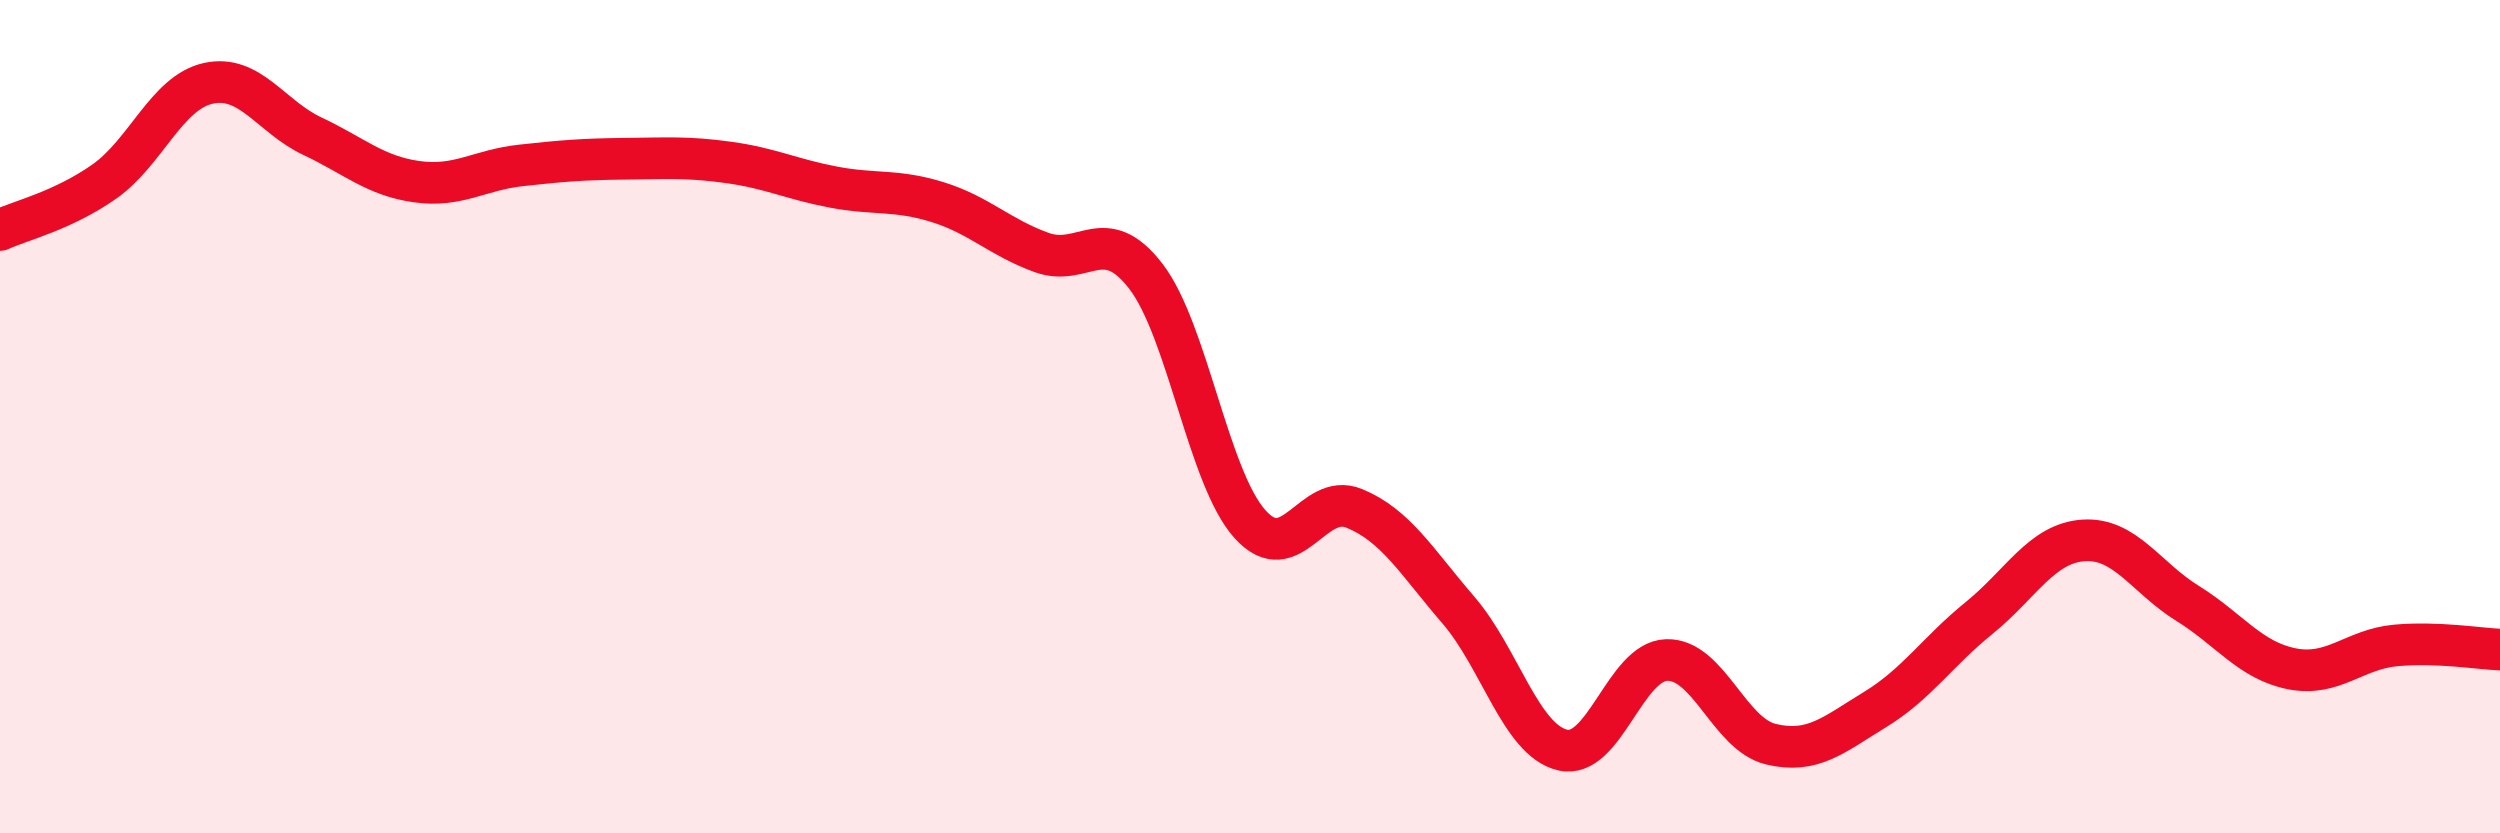
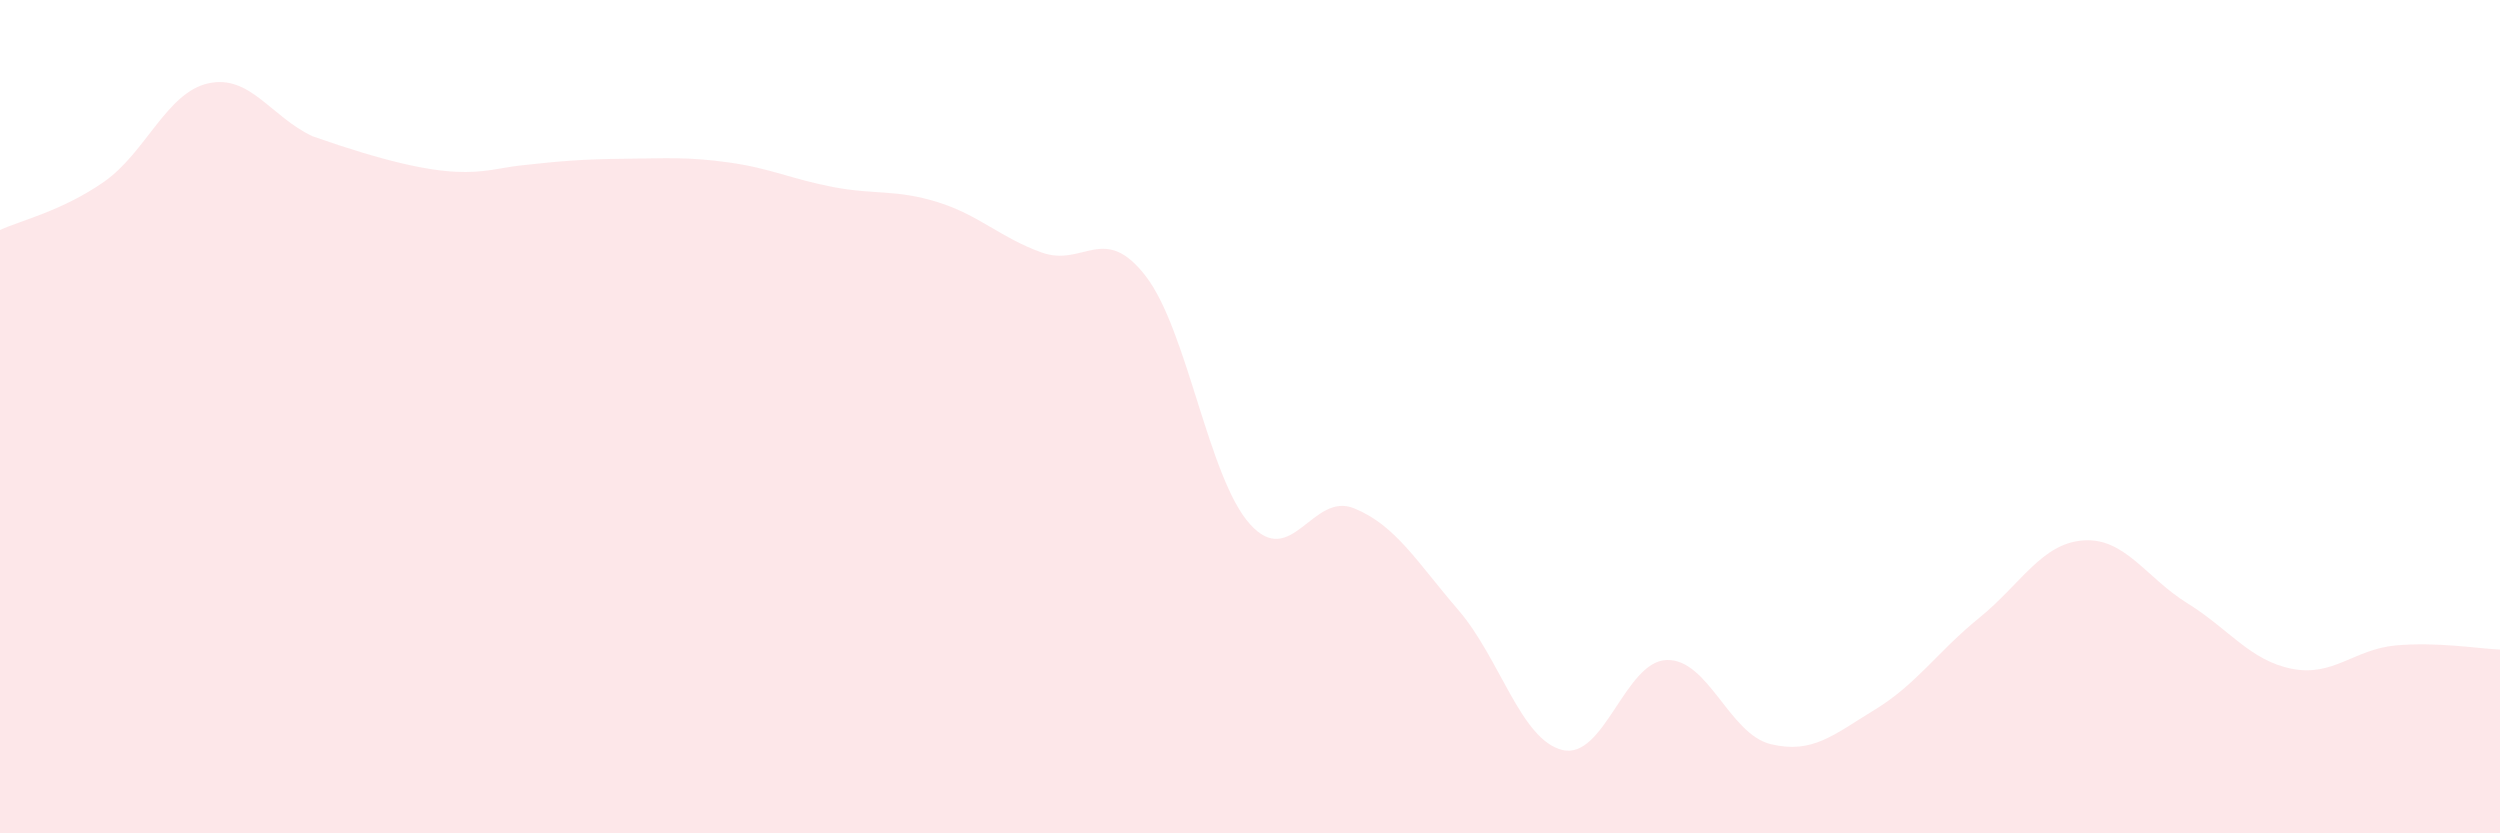
<svg xmlns="http://www.w3.org/2000/svg" width="60" height="20" viewBox="0 0 60 20">
-   <path d="M 0,5.52 C 0.5,5.29 1.5,5.06 2.5,4.36 C 3.5,3.66 4,2.22 5,2 C 6,1.78 6.5,2.8 7.5,3.27 C 8.5,3.74 9,4.22 10,4.36 C 11,4.5 11.5,4.08 12.5,3.97 C 13.5,3.86 14,3.82 15,3.81 C 16,3.8 16.5,3.76 17.5,3.9 C 18.5,4.04 19,4.3 20,4.49 C 21,4.68 21.5,4.54 22.5,4.85 C 23.5,5.16 24,5.7 25,6.06 C 26,6.42 26.5,5.33 27.5,6.63 C 28.5,7.93 29,11.47 30,12.58 C 31,13.69 31.5,11.79 32.5,12.2 C 33.5,12.61 34,13.48 35,14.64 C 36,15.8 36.5,17.76 37.5,18 C 38.5,18.24 39,15.87 40,15.84 C 41,15.81 41.5,17.62 42.5,17.86 C 43.5,18.1 44,17.64 45,17.03 C 46,16.42 46.5,15.64 47.5,14.83 C 48.5,14.02 49,13.04 50,12.97 C 51,12.9 51.5,13.86 52.5,14.48 C 53.5,15.1 54,15.85 55,16.05 C 56,16.25 56.5,15.58 57.5,15.49 C 58.5,15.4 59.5,15.57 60,15.59L60 20L0 20Z" fill="#EB0A25" opacity="0.1" stroke-linecap="round" stroke-linejoin="round" />
-   <path d="M 0,5.52 C 0.5,5.29 1.5,5.06 2.5,4.36 C 3.5,3.66 4,2.22 5,2 C 6,1.78 6.5,2.8 7.5,3.27 C 8.5,3.74 9,4.22 10,4.36 C 11,4.5 11.5,4.08 12.5,3.97 C 13.5,3.86 14,3.82 15,3.81 C 16,3.8 16.5,3.76 17.5,3.9 C 18.5,4.04 19,4.3 20,4.49 C 21,4.68 21.5,4.54 22.5,4.85 C 23.5,5.16 24,5.7 25,6.06 C 26,6.42 26.5,5.33 27.5,6.63 C 28.5,7.93 29,11.47 30,12.58 C 31,13.69 31.5,11.79 32.5,12.2 C 33.5,12.61 34,13.48 35,14.64 C 36,15.8 36.5,17.76 37.5,18 C 38.5,18.24 39,15.87 40,15.84 C 41,15.81 41.5,17.62 42.5,17.86 C 43.5,18.1 44,17.64 45,17.03 C 46,16.42 46.5,15.64 47.5,14.83 C 48.5,14.02 49,13.04 50,12.97 C 51,12.9 51.5,13.86 52.5,14.48 C 53.5,15.1 54,15.85 55,16.05 C 56,16.25 56.5,15.58 57.5,15.49 C 58.5,15.4 59.5,15.57 60,15.59" stroke="#EB0A25" stroke-width="1" fill="none" stroke-linecap="round" stroke-linejoin="round" />
+   <path d="M 0,5.52 C 0.5,5.29 1.5,5.06 2.5,4.36 C 3.5,3.66 4,2.22 5,2 C 6,1.78 6.5,2.8 7.5,3.27 C 11,4.5 11.5,4.08 12.5,3.97 C 13.5,3.86 14,3.82 15,3.81 C 16,3.8 16.5,3.76 17.5,3.9 C 18.5,4.04 19,4.3 20,4.49 C 21,4.68 21.5,4.54 22.5,4.85 C 23.5,5.16 24,5.7 25,6.06 C 26,6.42 26.5,5.33 27.5,6.63 C 28.5,7.93 29,11.47 30,12.58 C 31,13.69 31.5,11.79 32.5,12.2 C 33.5,12.61 34,13.48 35,14.64 C 36,15.8 36.5,17.76 37.5,18 C 38.5,18.24 39,15.87 40,15.84 C 41,15.81 41.5,17.62 42.5,17.86 C 43.5,18.1 44,17.64 45,17.03 C 46,16.42 46.5,15.64 47.5,14.83 C 48.5,14.02 49,13.04 50,12.97 C 51,12.9 51.5,13.86 52.5,14.48 C 53.5,15.1 54,15.85 55,16.05 C 56,16.25 56.5,15.58 57.5,15.49 C 58.5,15.4 59.5,15.57 60,15.59L60 20L0 20Z" fill="#EB0A25" opacity="0.1" stroke-linecap="round" stroke-linejoin="round" />
</svg>